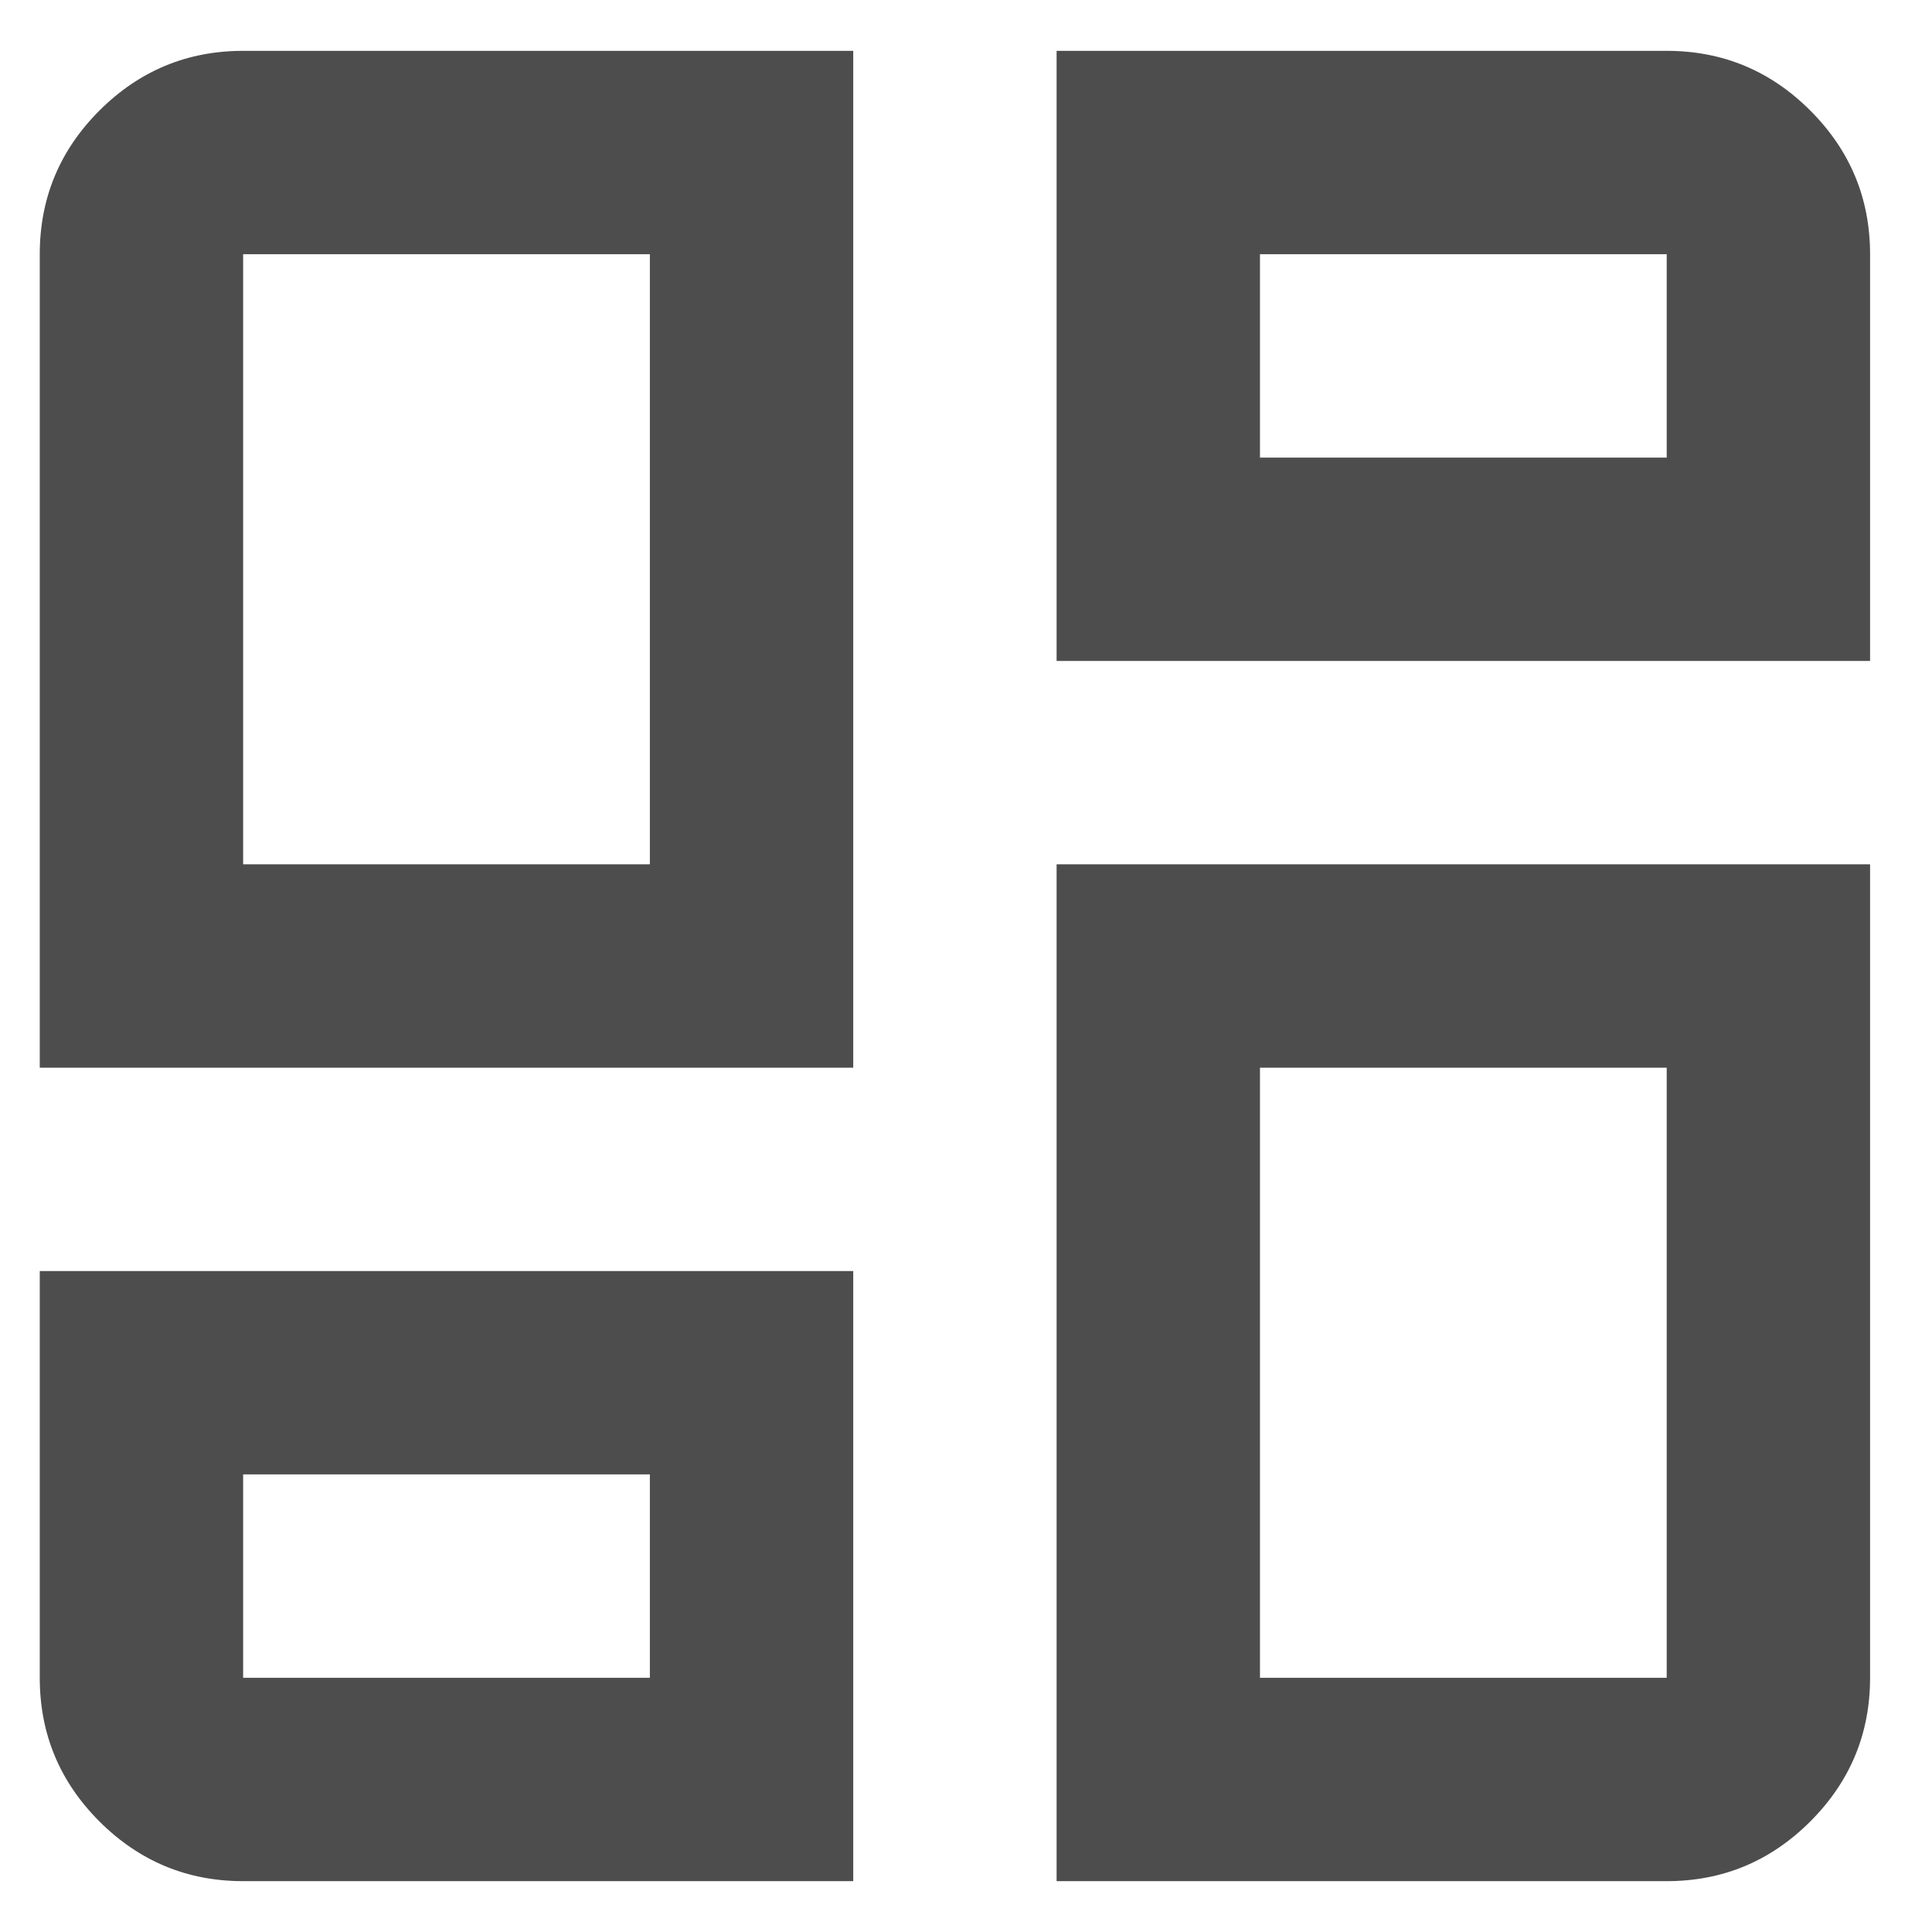
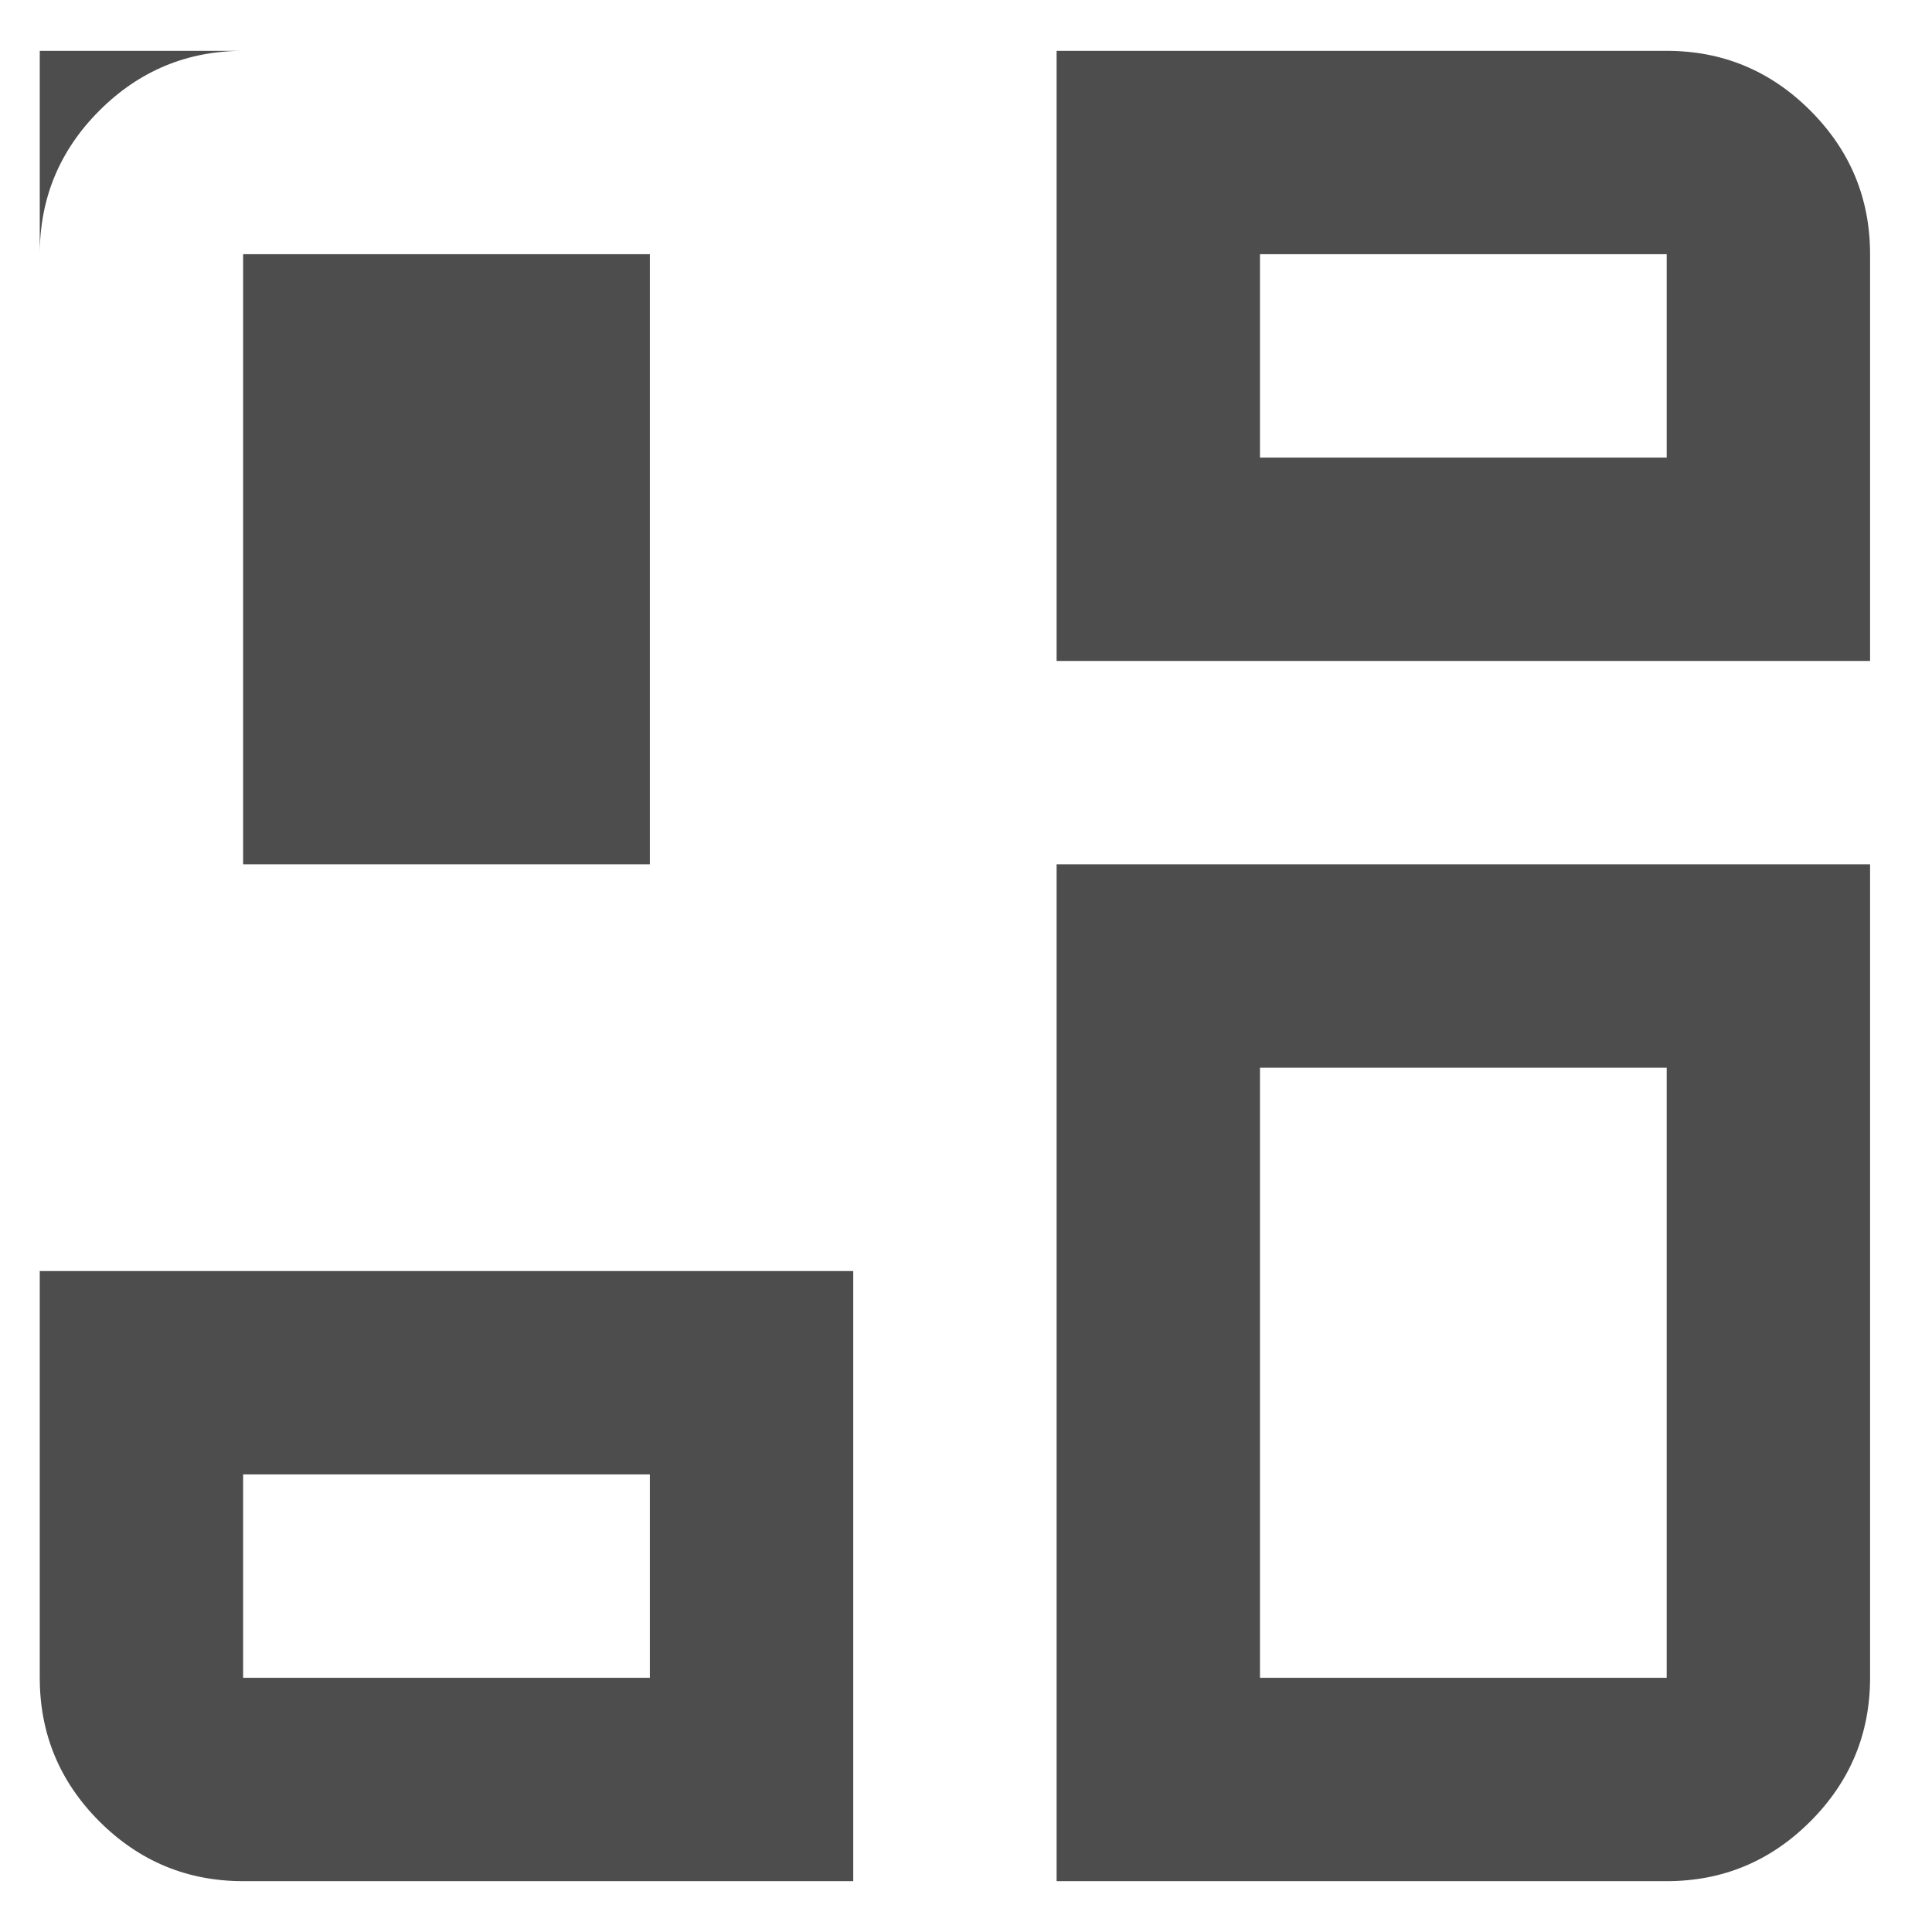
<svg xmlns="http://www.w3.org/2000/svg" width="19" height="19" viewBox="0 0 19 19" fill="none">
-   <path d="M0.391 10.5V2.5C0.391 1.95 0.586 1.479 0.978 1.087C1.37 0.696 1.841 0.5 2.391 0.5H8.391V10.5H0.391ZM10.391 0.5H16.391C16.941 0.5 17.412 0.696 17.803 1.087C18.195 1.479 18.391 1.95 18.391 2.5V6.5H10.391V0.5ZM10.391 18.5V8.5H18.391V16.5C18.391 17.05 18.195 17.521 17.803 17.913C17.412 18.304 16.941 18.5 16.391 18.5H10.391ZM0.391 12.5H8.391V18.5H2.391C1.841 18.5 1.37 18.304 0.978 17.913C0.586 17.521 0.391 17.05 0.391 16.5V12.5ZM2.391 8.5H6.391V2.5H2.391V8.5ZM12.391 4.5H16.391V2.5H12.391V4.5ZM12.391 10.5V16.5H16.391V10.5H12.391ZM2.391 14.5V16.5H6.391V14.5H2.391Z" fill="#4D4D4D" />
+   <path d="M0.391 10.5V2.5C0.391 1.95 0.586 1.479 0.978 1.087C1.37 0.696 1.841 0.5 2.391 0.5H8.391H0.391ZM10.391 0.5H16.391C16.941 0.5 17.412 0.696 17.803 1.087C18.195 1.479 18.391 1.95 18.391 2.5V6.5H10.391V0.5ZM10.391 18.5V8.5H18.391V16.5C18.391 17.05 18.195 17.521 17.803 17.913C17.412 18.304 16.941 18.5 16.391 18.5H10.391ZM0.391 12.5H8.391V18.5H2.391C1.841 18.5 1.37 18.304 0.978 17.913C0.586 17.521 0.391 17.05 0.391 16.5V12.5ZM2.391 8.5H6.391V2.5H2.391V8.5ZM12.391 4.5H16.391V2.5H12.391V4.5ZM12.391 10.5V16.5H16.391V10.5H12.391ZM2.391 14.5V16.5H6.391V14.5H2.391Z" fill="#4D4D4D" />
</svg>